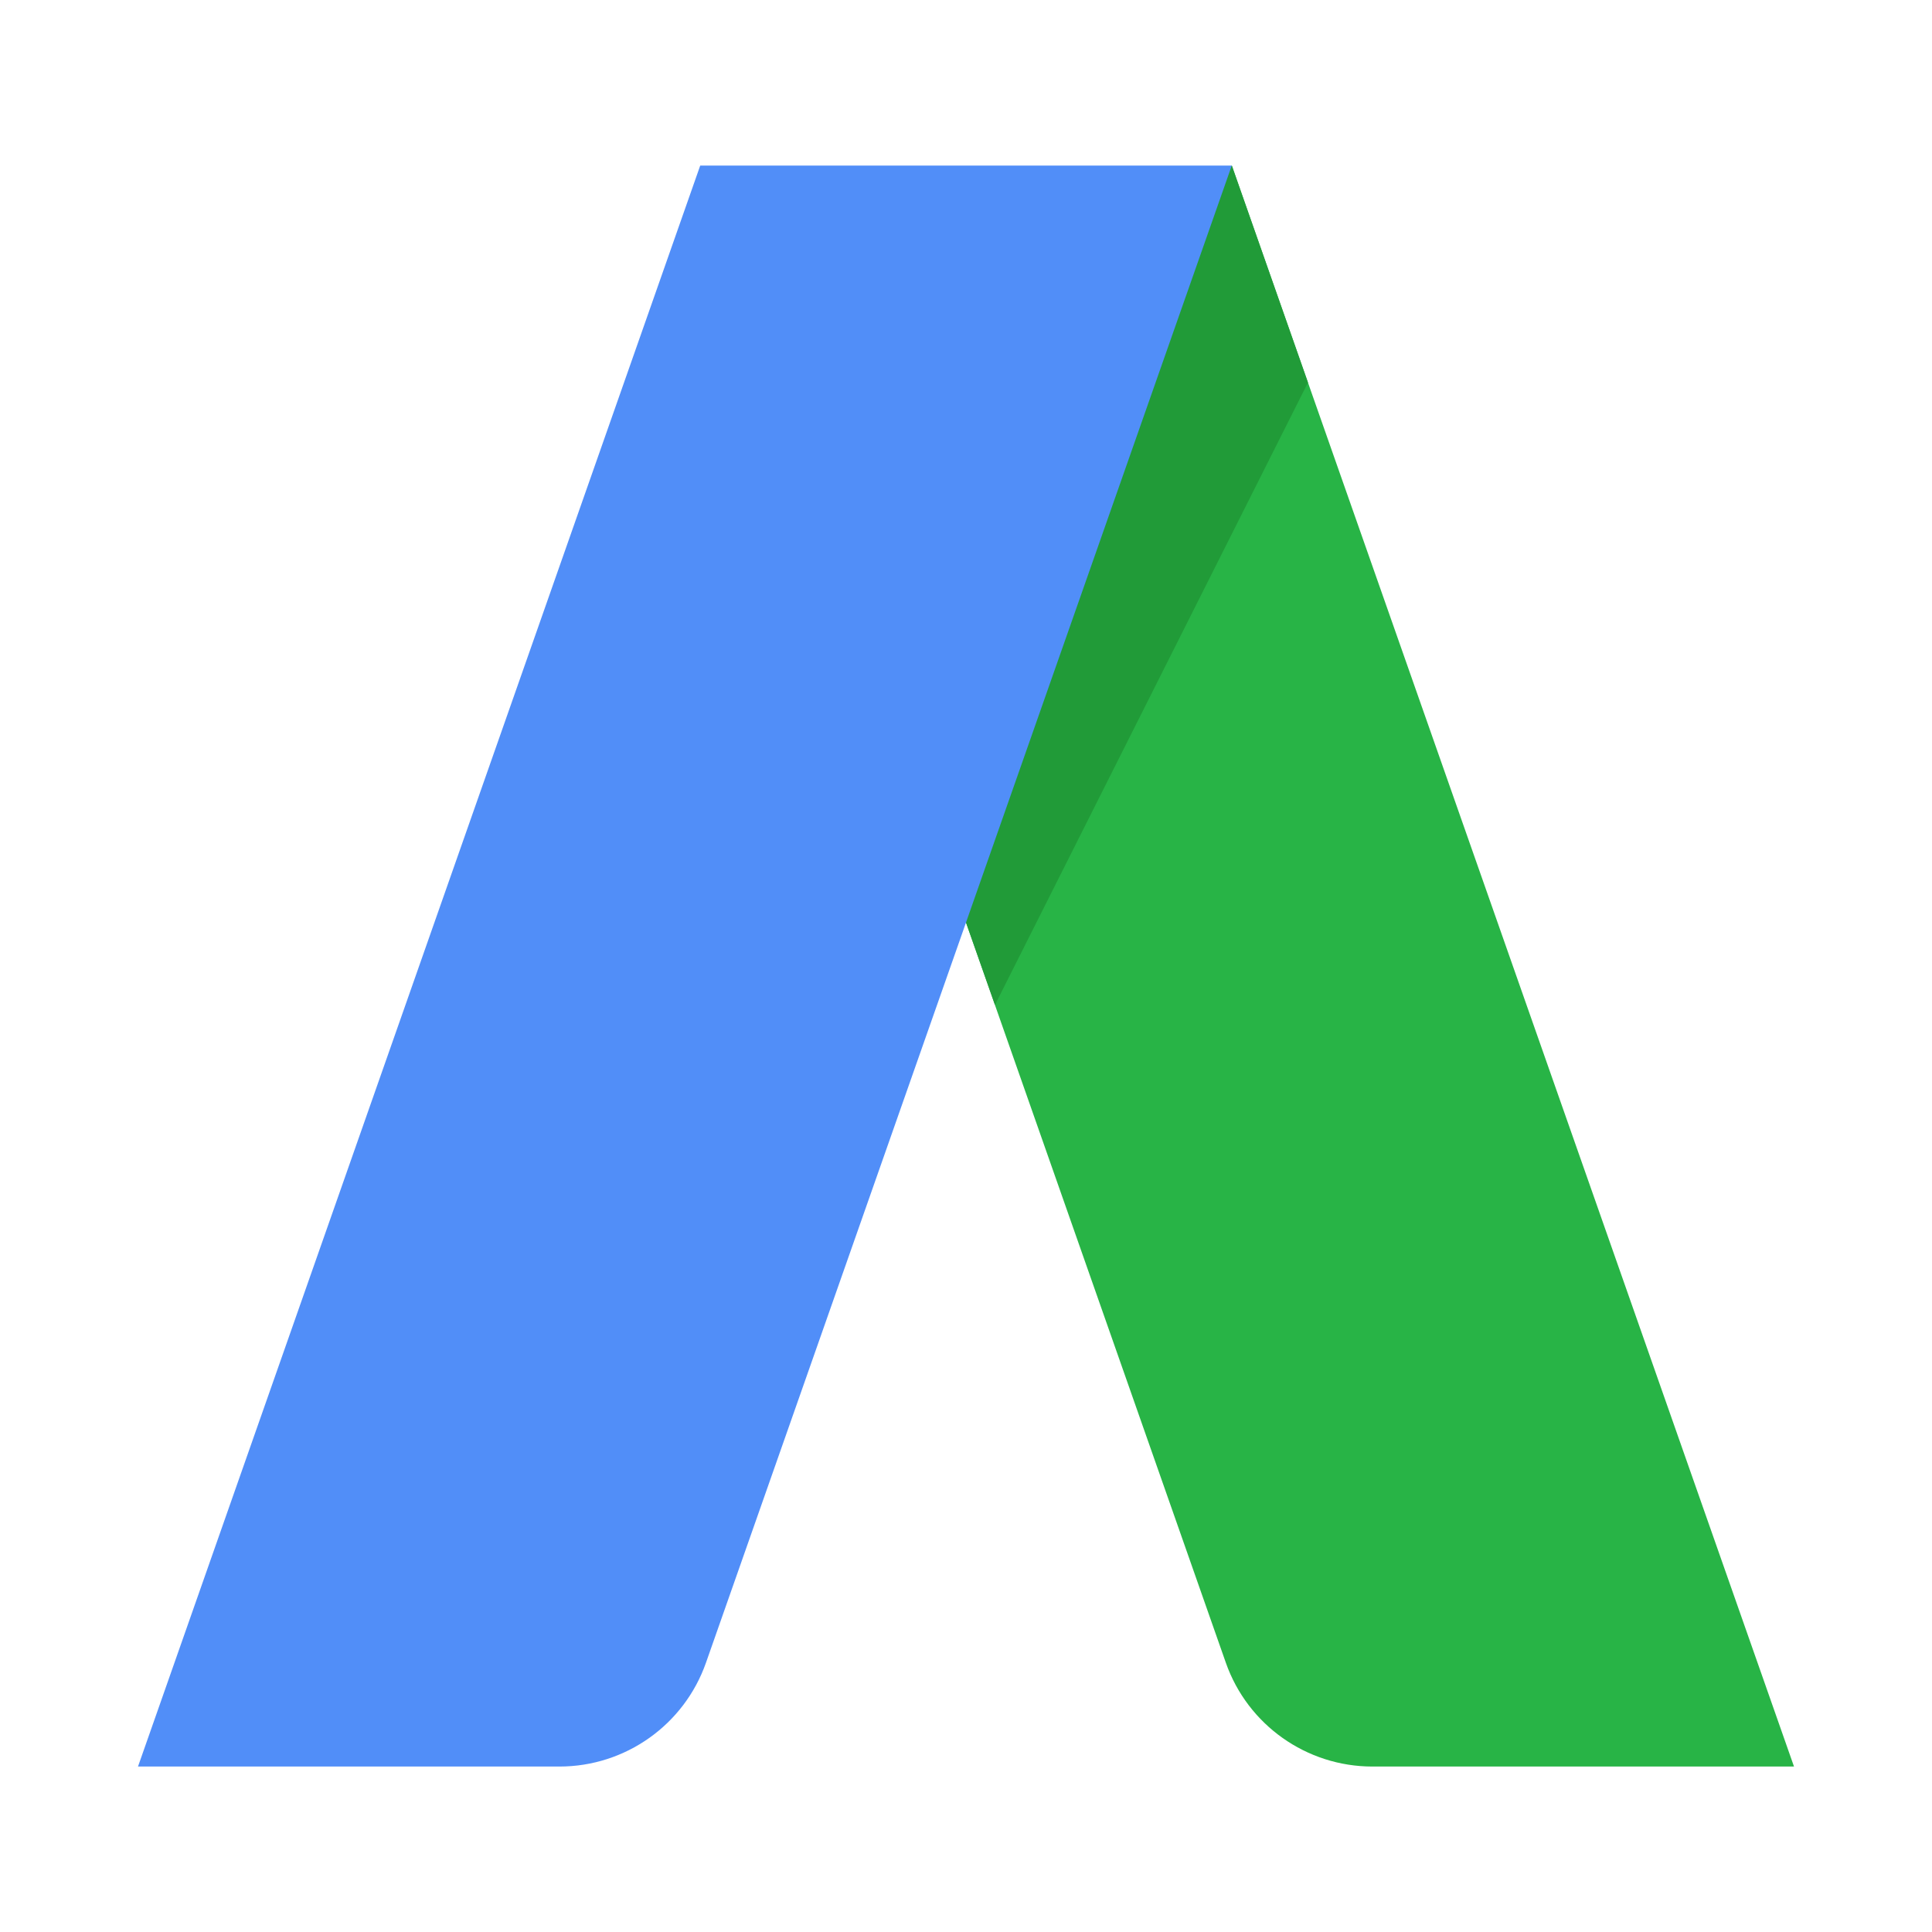
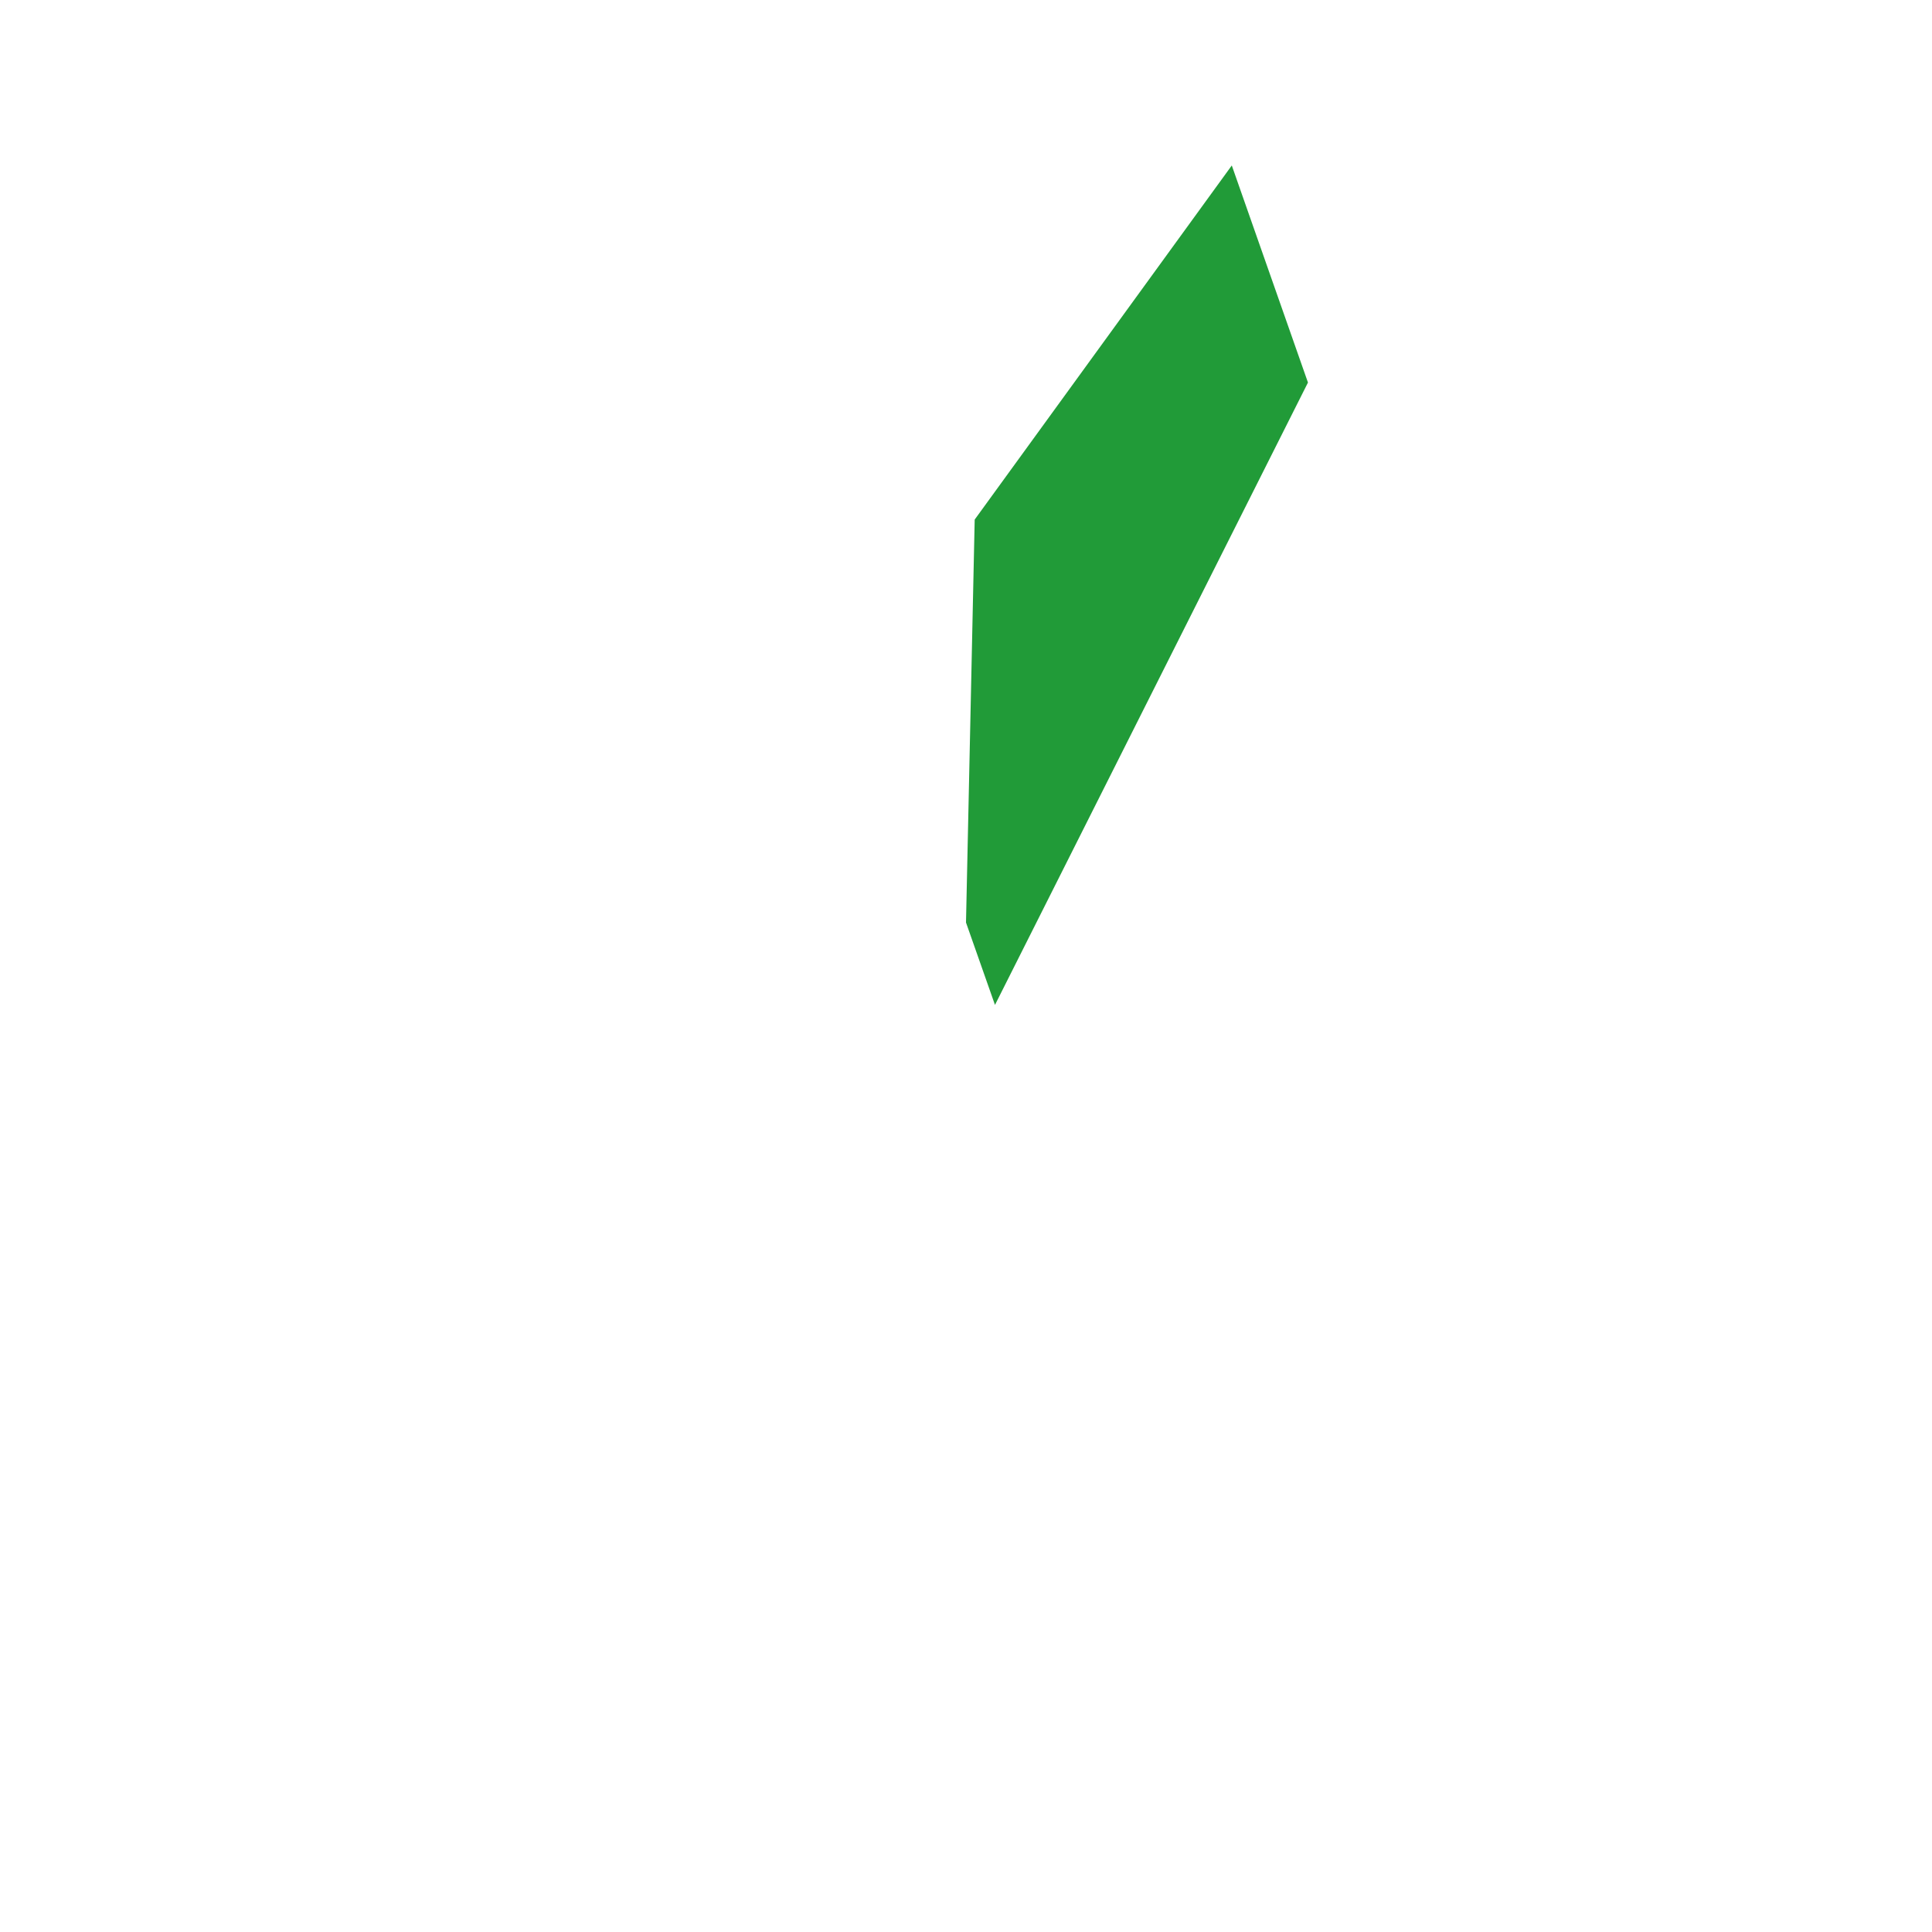
<svg xmlns="http://www.w3.org/2000/svg" width="800px" height="800px" viewBox="0 0 14 14" role="img" focusable="false" aria-hidden="true">
-   <path fill="#28b446" d="M13 12.801H9.945c-.478 0-.904-.302-1.062-.752l-1.673-4.766L7 6.685l.063-2.92 1.863-2.566.552 1.573L13 12.801z" />
  <path fill="#219b38" d="M8.926 1.199l.552 1.573-2.268 4.51L7 6.685 7.063 3.765z" />
-   <path fill="#518ef8" d="M8.926 1.199L7 6.685l-1.884 5.363c-.158.451-.584.753-1.062.753H1l4.074-11.601H8.926z" />
</svg>